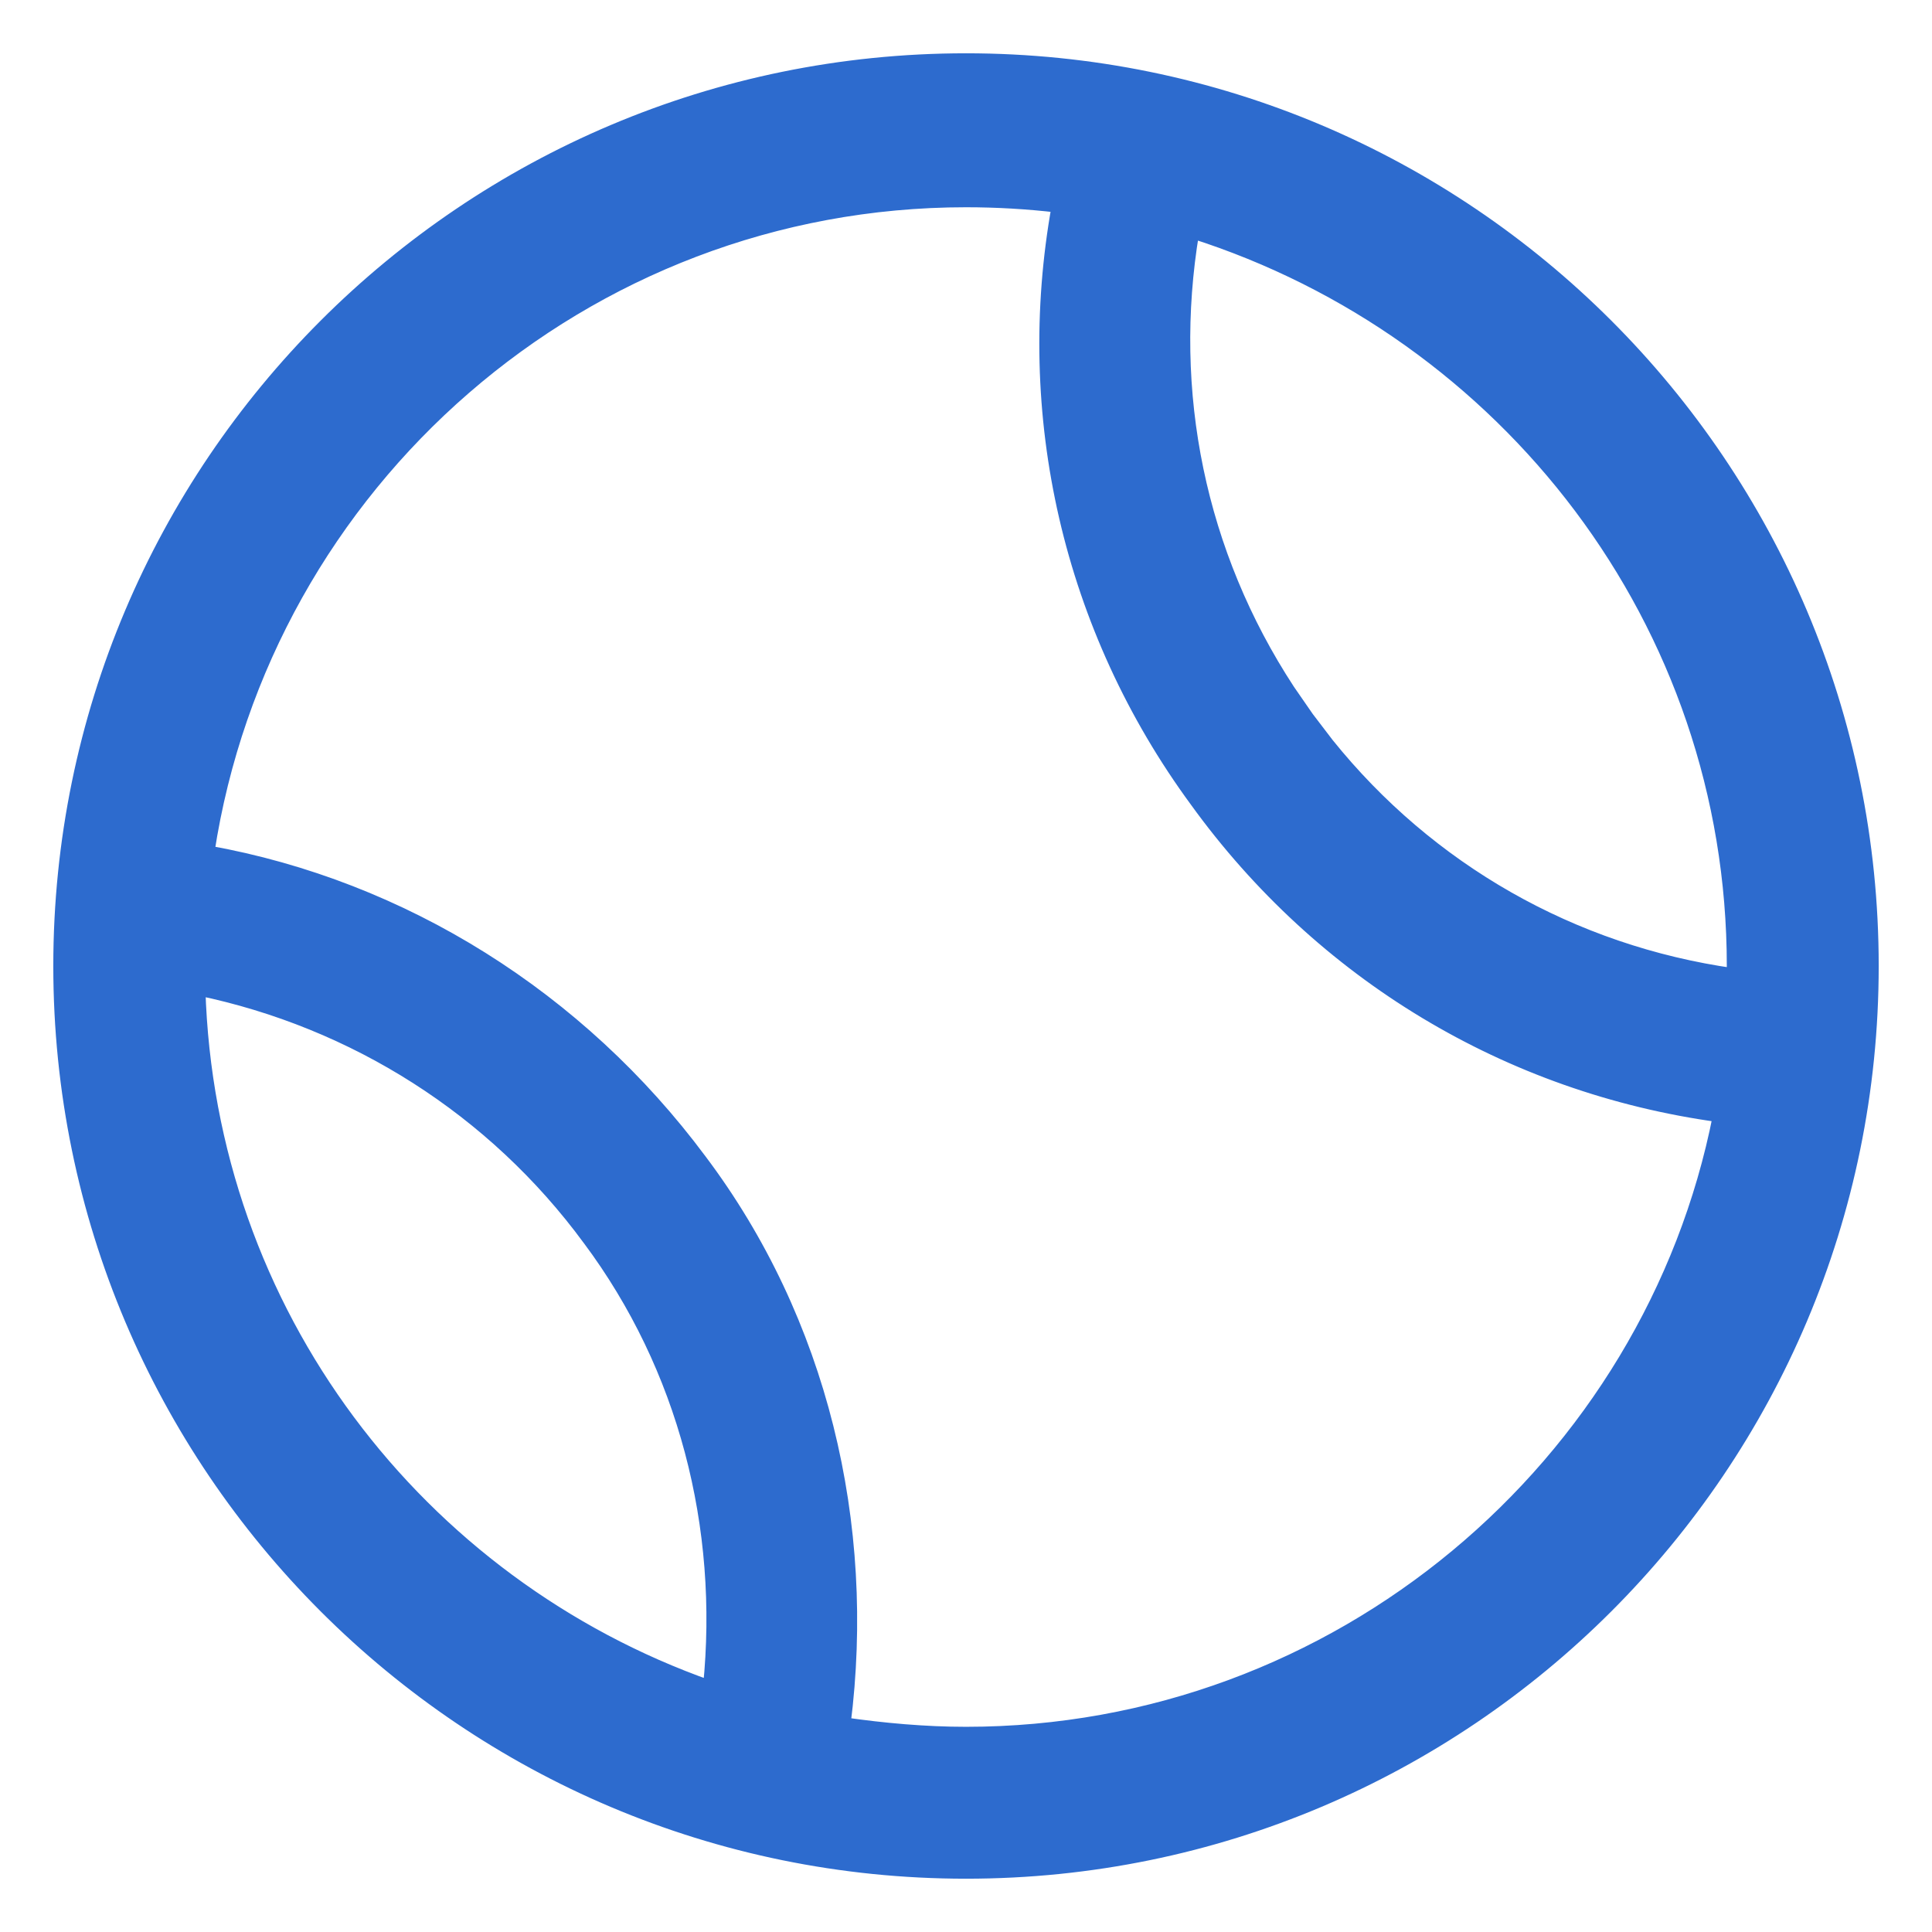
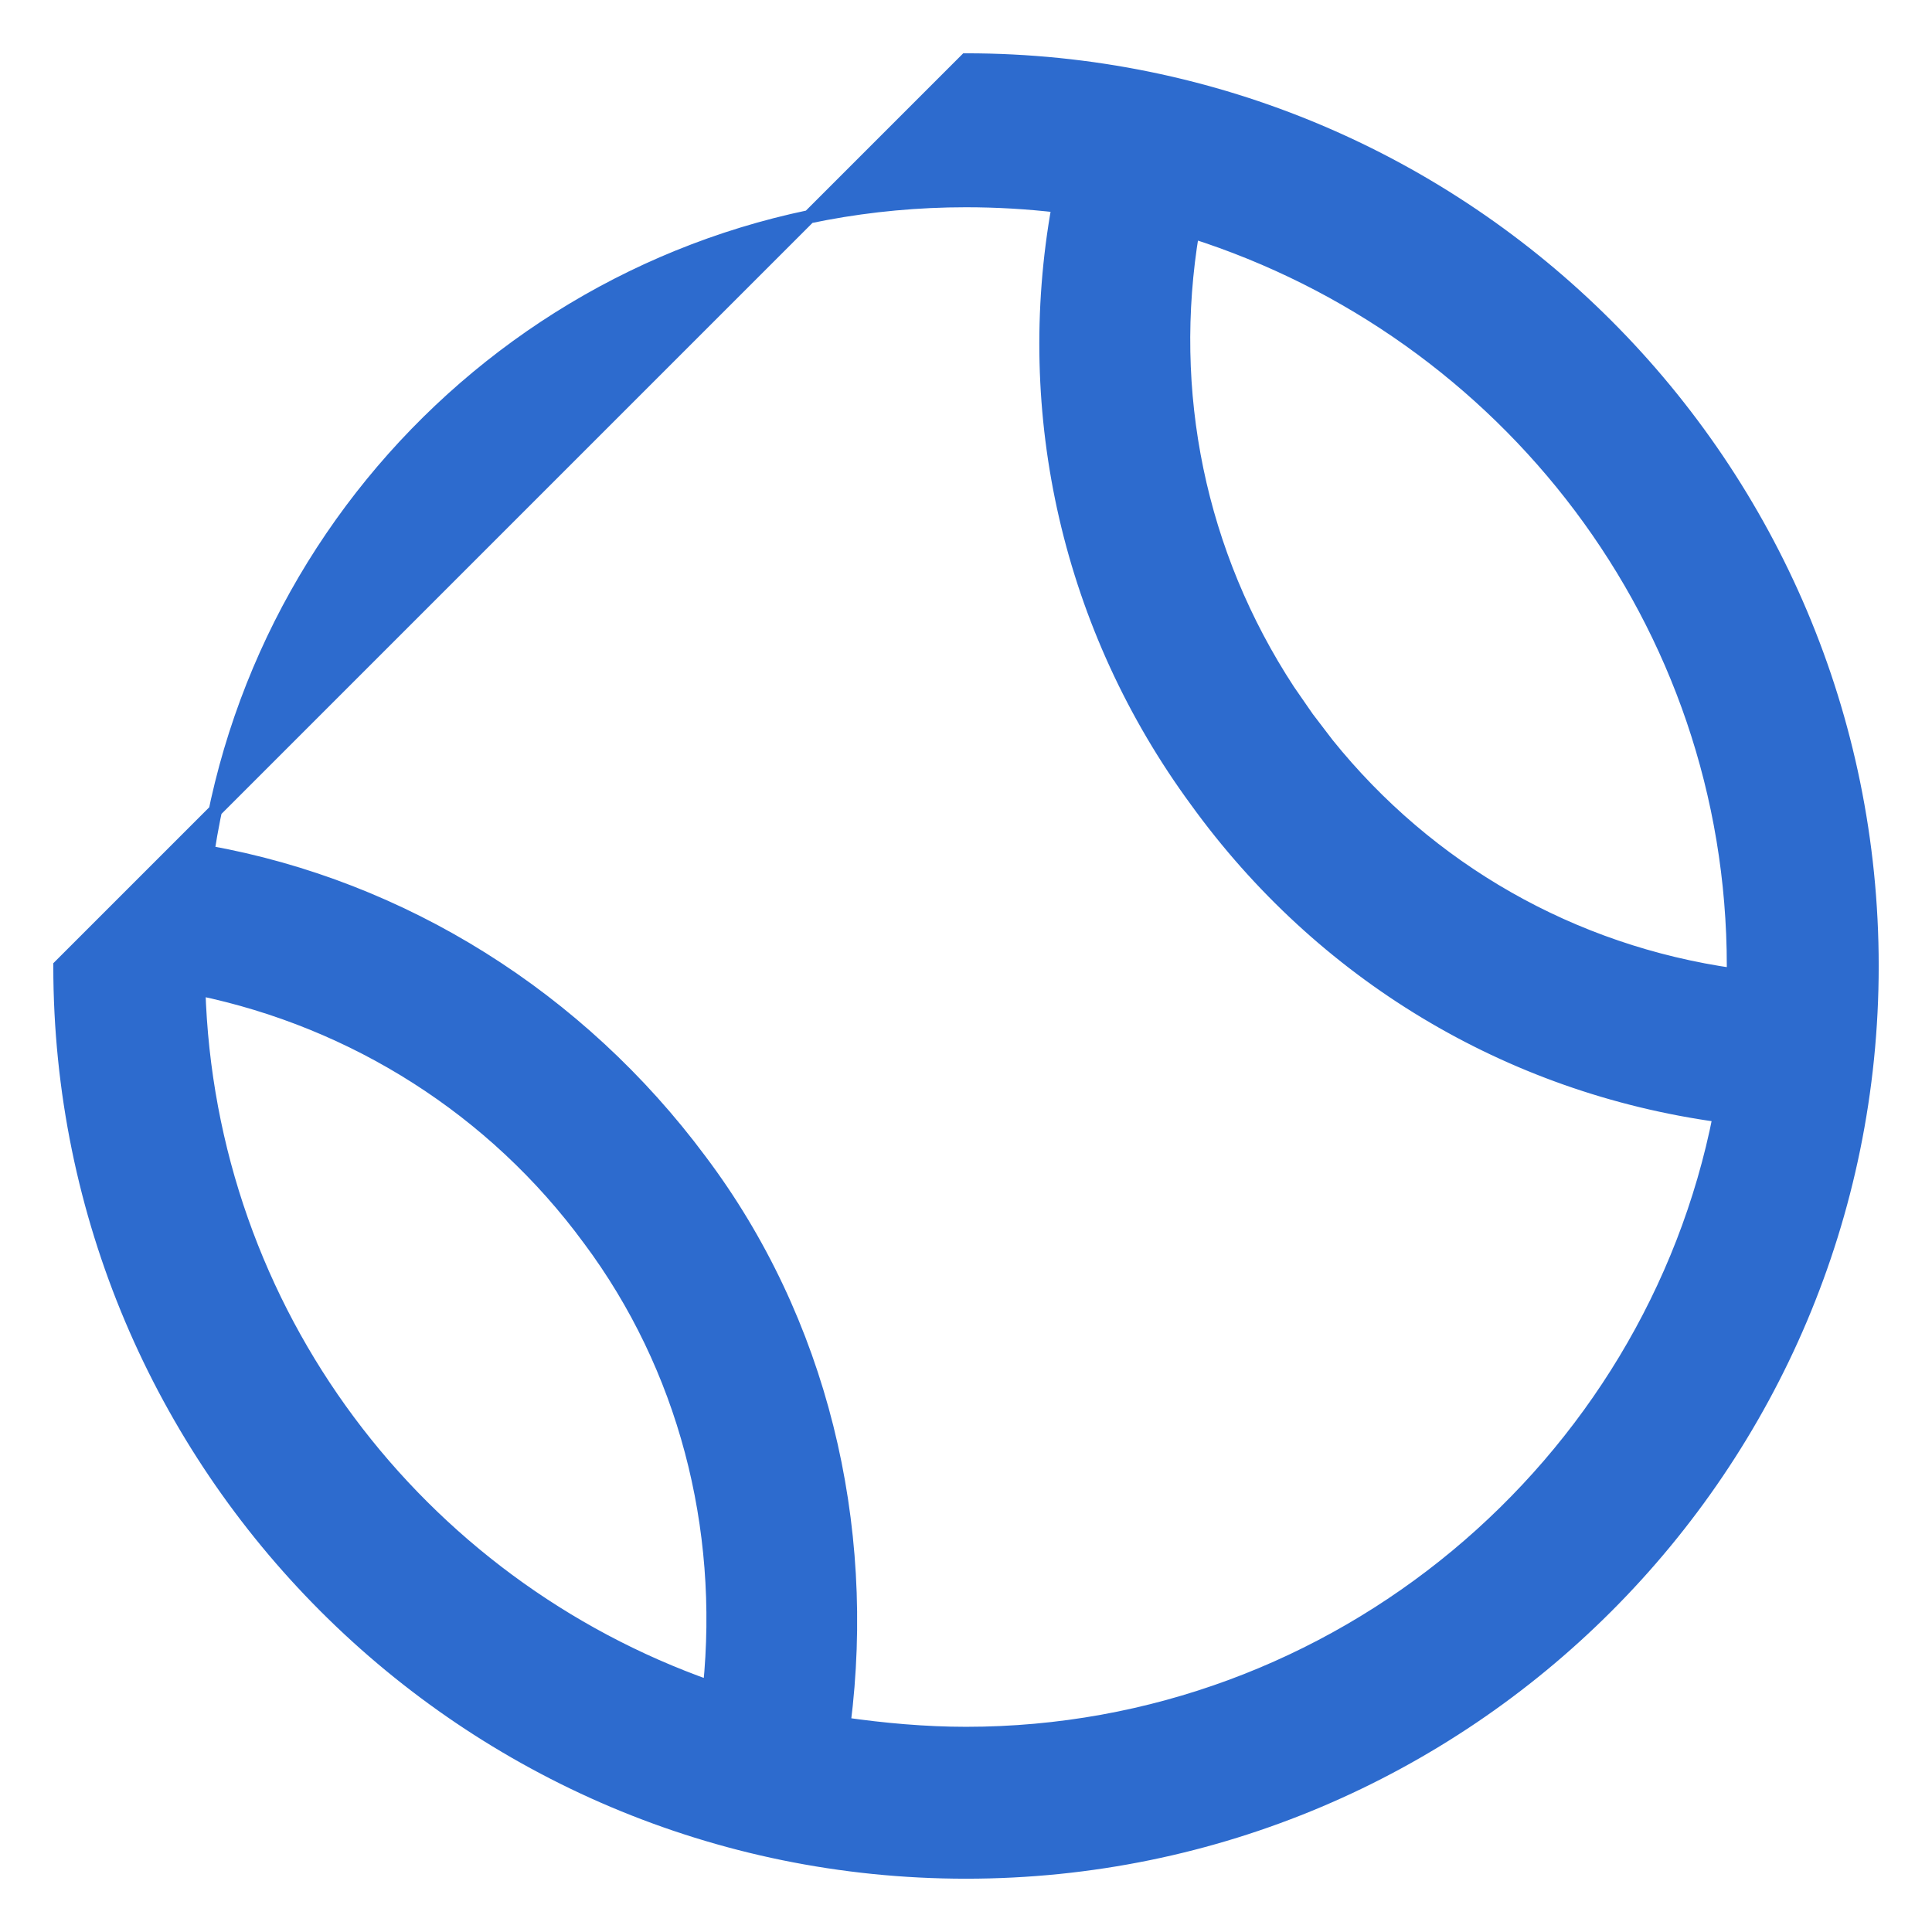
<svg xmlns="http://www.w3.org/2000/svg" width="29" height="29" viewBox="0 0 29 29" fill="none">
-   <path d="M14.5 0.9C22.01 0.9 28.1 6.99 28.1 14.5C28.1 22.01 22.01 28.1 14.5 28.1C6.99 28.1 0.9 22.01 0.9 14.5C0.9 6.99 6.99 0.9 14.5 0.9ZM14.5 3.011C8.757 3.011 3.967 7.248 3.119 12.791C6.05 13.316 8.696 14.979 10.508 17.415C12.322 19.823 13.049 22.879 12.668 25.878C13.262 25.963 13.881 26.02 14.5 26.02C20.084 26.02 24.777 22.004 25.811 16.745C22.634 16.31 19.832 14.614 17.958 12.021V12.021C16.053 9.428 15.322 6.217 15.886 3.092C15.424 3.038 14.962 3.011 14.5 3.011ZM2.983 14.844C3.127 19.711 6.281 23.782 10.652 25.324C10.896 22.916 10.276 20.519 8.845 18.601L8.844 18.6C7.412 16.65 5.321 15.33 2.983 14.844ZM17.901 3.48C17.5 5.885 17.994 8.309 19.339 10.364L19.624 10.776L19.924 11.169C21.442 13.056 23.597 14.29 26.02 14.633V14.5C26.02 9.324 22.597 4.974 17.901 3.48Z" fill="#2D6BCE" stroke="#2D6BCE" stroke-width="0.2" />
+   <path d="M14.5 0.9C22.01 0.9 28.1 6.99 28.1 14.5C28.1 22.01 22.01 28.1 14.5 28.1C6.99 28.1 0.9 22.01 0.9 14.5ZM14.5 3.011C8.757 3.011 3.967 7.248 3.119 12.791C6.05 13.316 8.696 14.979 10.508 17.415C12.322 19.823 13.049 22.879 12.668 25.878C13.262 25.963 13.881 26.02 14.5 26.02C20.084 26.02 24.777 22.004 25.811 16.745C22.634 16.31 19.832 14.614 17.958 12.021V12.021C16.053 9.428 15.322 6.217 15.886 3.092C15.424 3.038 14.962 3.011 14.5 3.011ZM2.983 14.844C3.127 19.711 6.281 23.782 10.652 25.324C10.896 22.916 10.276 20.519 8.845 18.601L8.844 18.6C7.412 16.65 5.321 15.33 2.983 14.844ZM17.901 3.48C17.5 5.885 17.994 8.309 19.339 10.364L19.624 10.776L19.924 11.169C21.442 13.056 23.597 14.29 26.02 14.633V14.5C26.02 9.324 22.597 4.974 17.901 3.48Z" fill="#2D6BCE" stroke="#2D6BCE" stroke-width="0.2" />
</svg>